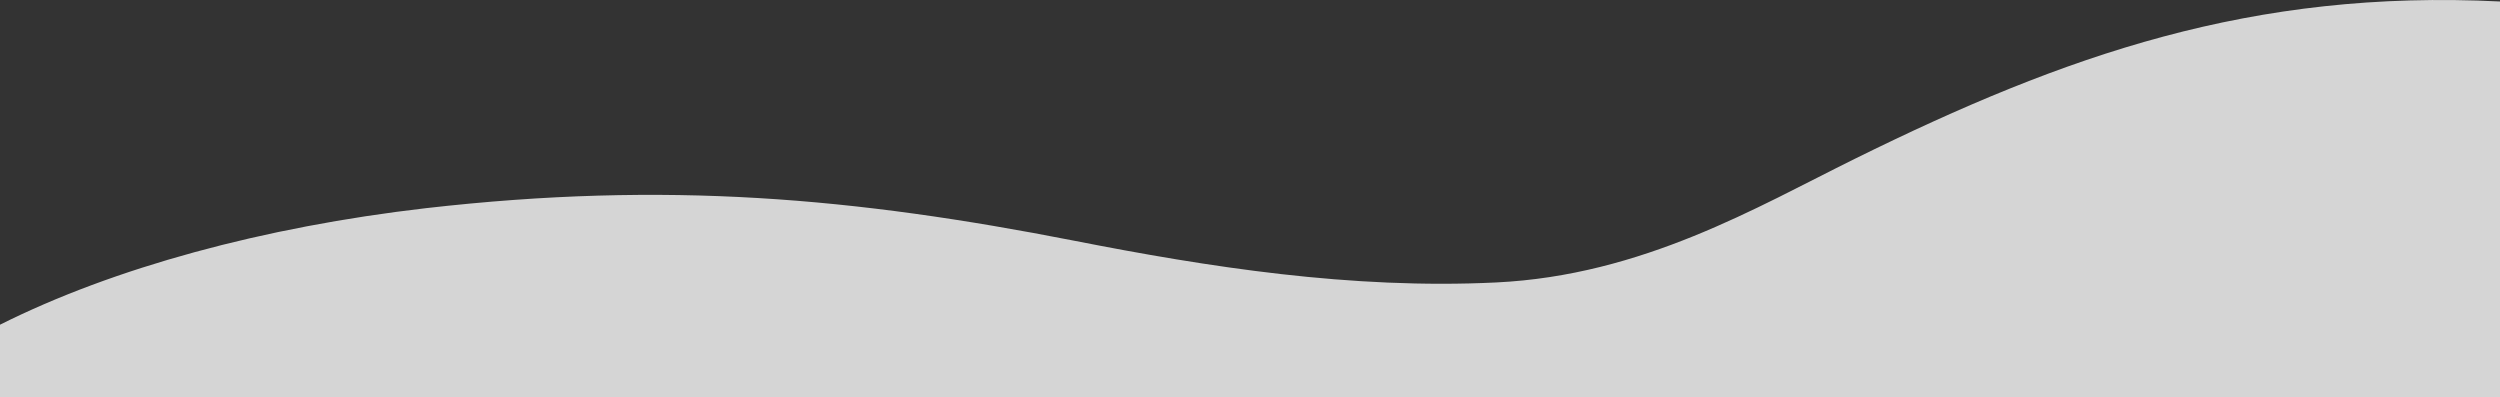
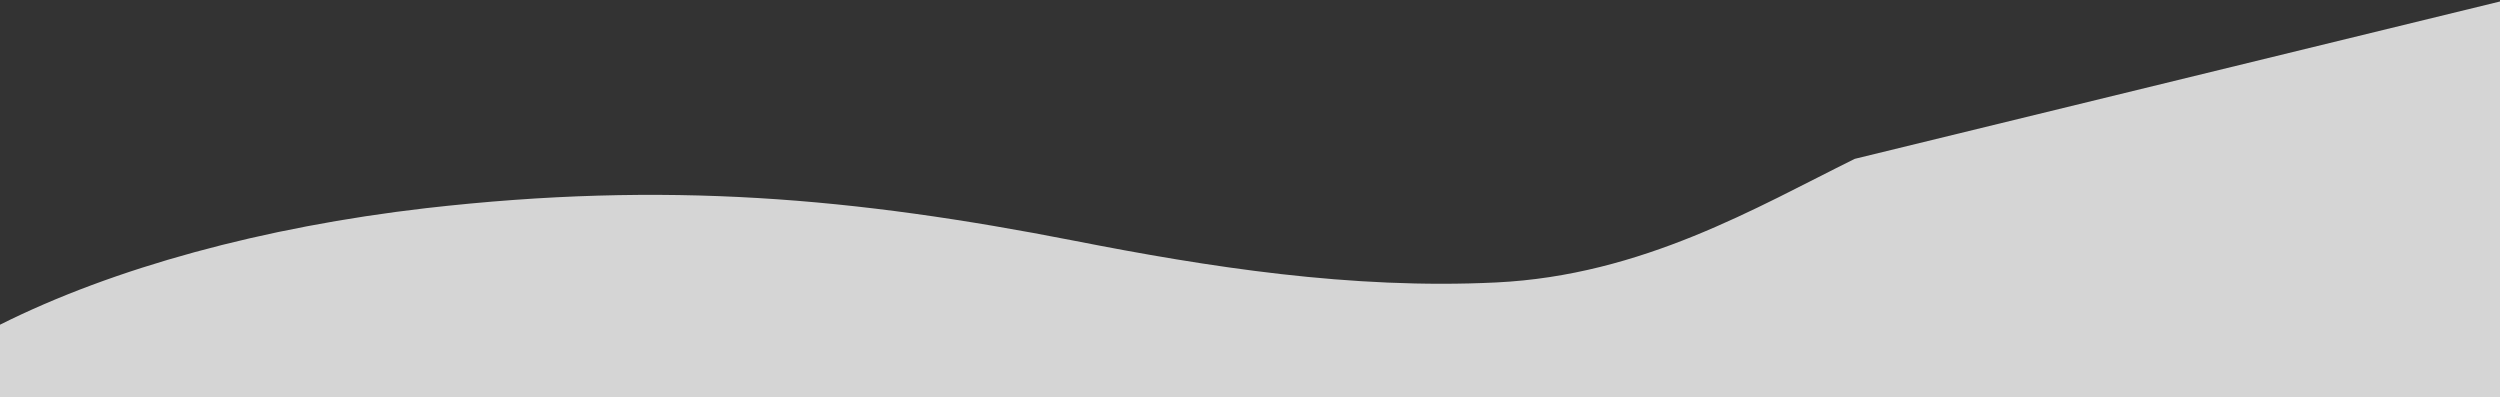
<svg xmlns="http://www.w3.org/2000/svg" id="Asset_1" data-name="Asset 1" width="1924.833" height="305.781" viewBox="0 0 1924.833 305.781">
  <rect x="0" y="0" width="1924.833" height="305.781" fill="#333333" stroke="none" />
  <g id="Layer_2" data-name="Layer 2" transform="translate(0 0)">
    <g id="OBJECTS">
-       <path id="Path_680" data-name="Path 680" d="M1428.055,122.3c-75.257,37.144-163.4,89.716-276.125,95.176-111.537,5.435-221.978-11.922-324.88-32.135C658.4,152.326,513.274,139.1,327.85,160.291,203.107,174.742,87.411,206.176,0,250.007v55.778H1924.833V1.146C1734.292-8.347,1590.358,42.172,1428.055,122.3Z" transform="translate(0 -0.004)" fill="rgba(255,255,255,0.79)" />
+       <path id="Path_680" data-name="Path 680" d="M1428.055,122.3c-75.257,37.144-163.4,89.716-276.125,95.176-111.537,5.435-221.978-11.922-324.88-32.135C658.4,152.326,513.274,139.1,327.85,160.291,203.107,174.742,87.411,206.176,0,250.007v55.778H1924.833V1.146Z" transform="translate(0 -0.004)" fill="rgba(255,255,255,0.79)" />
    </g>
  </g>
</svg>